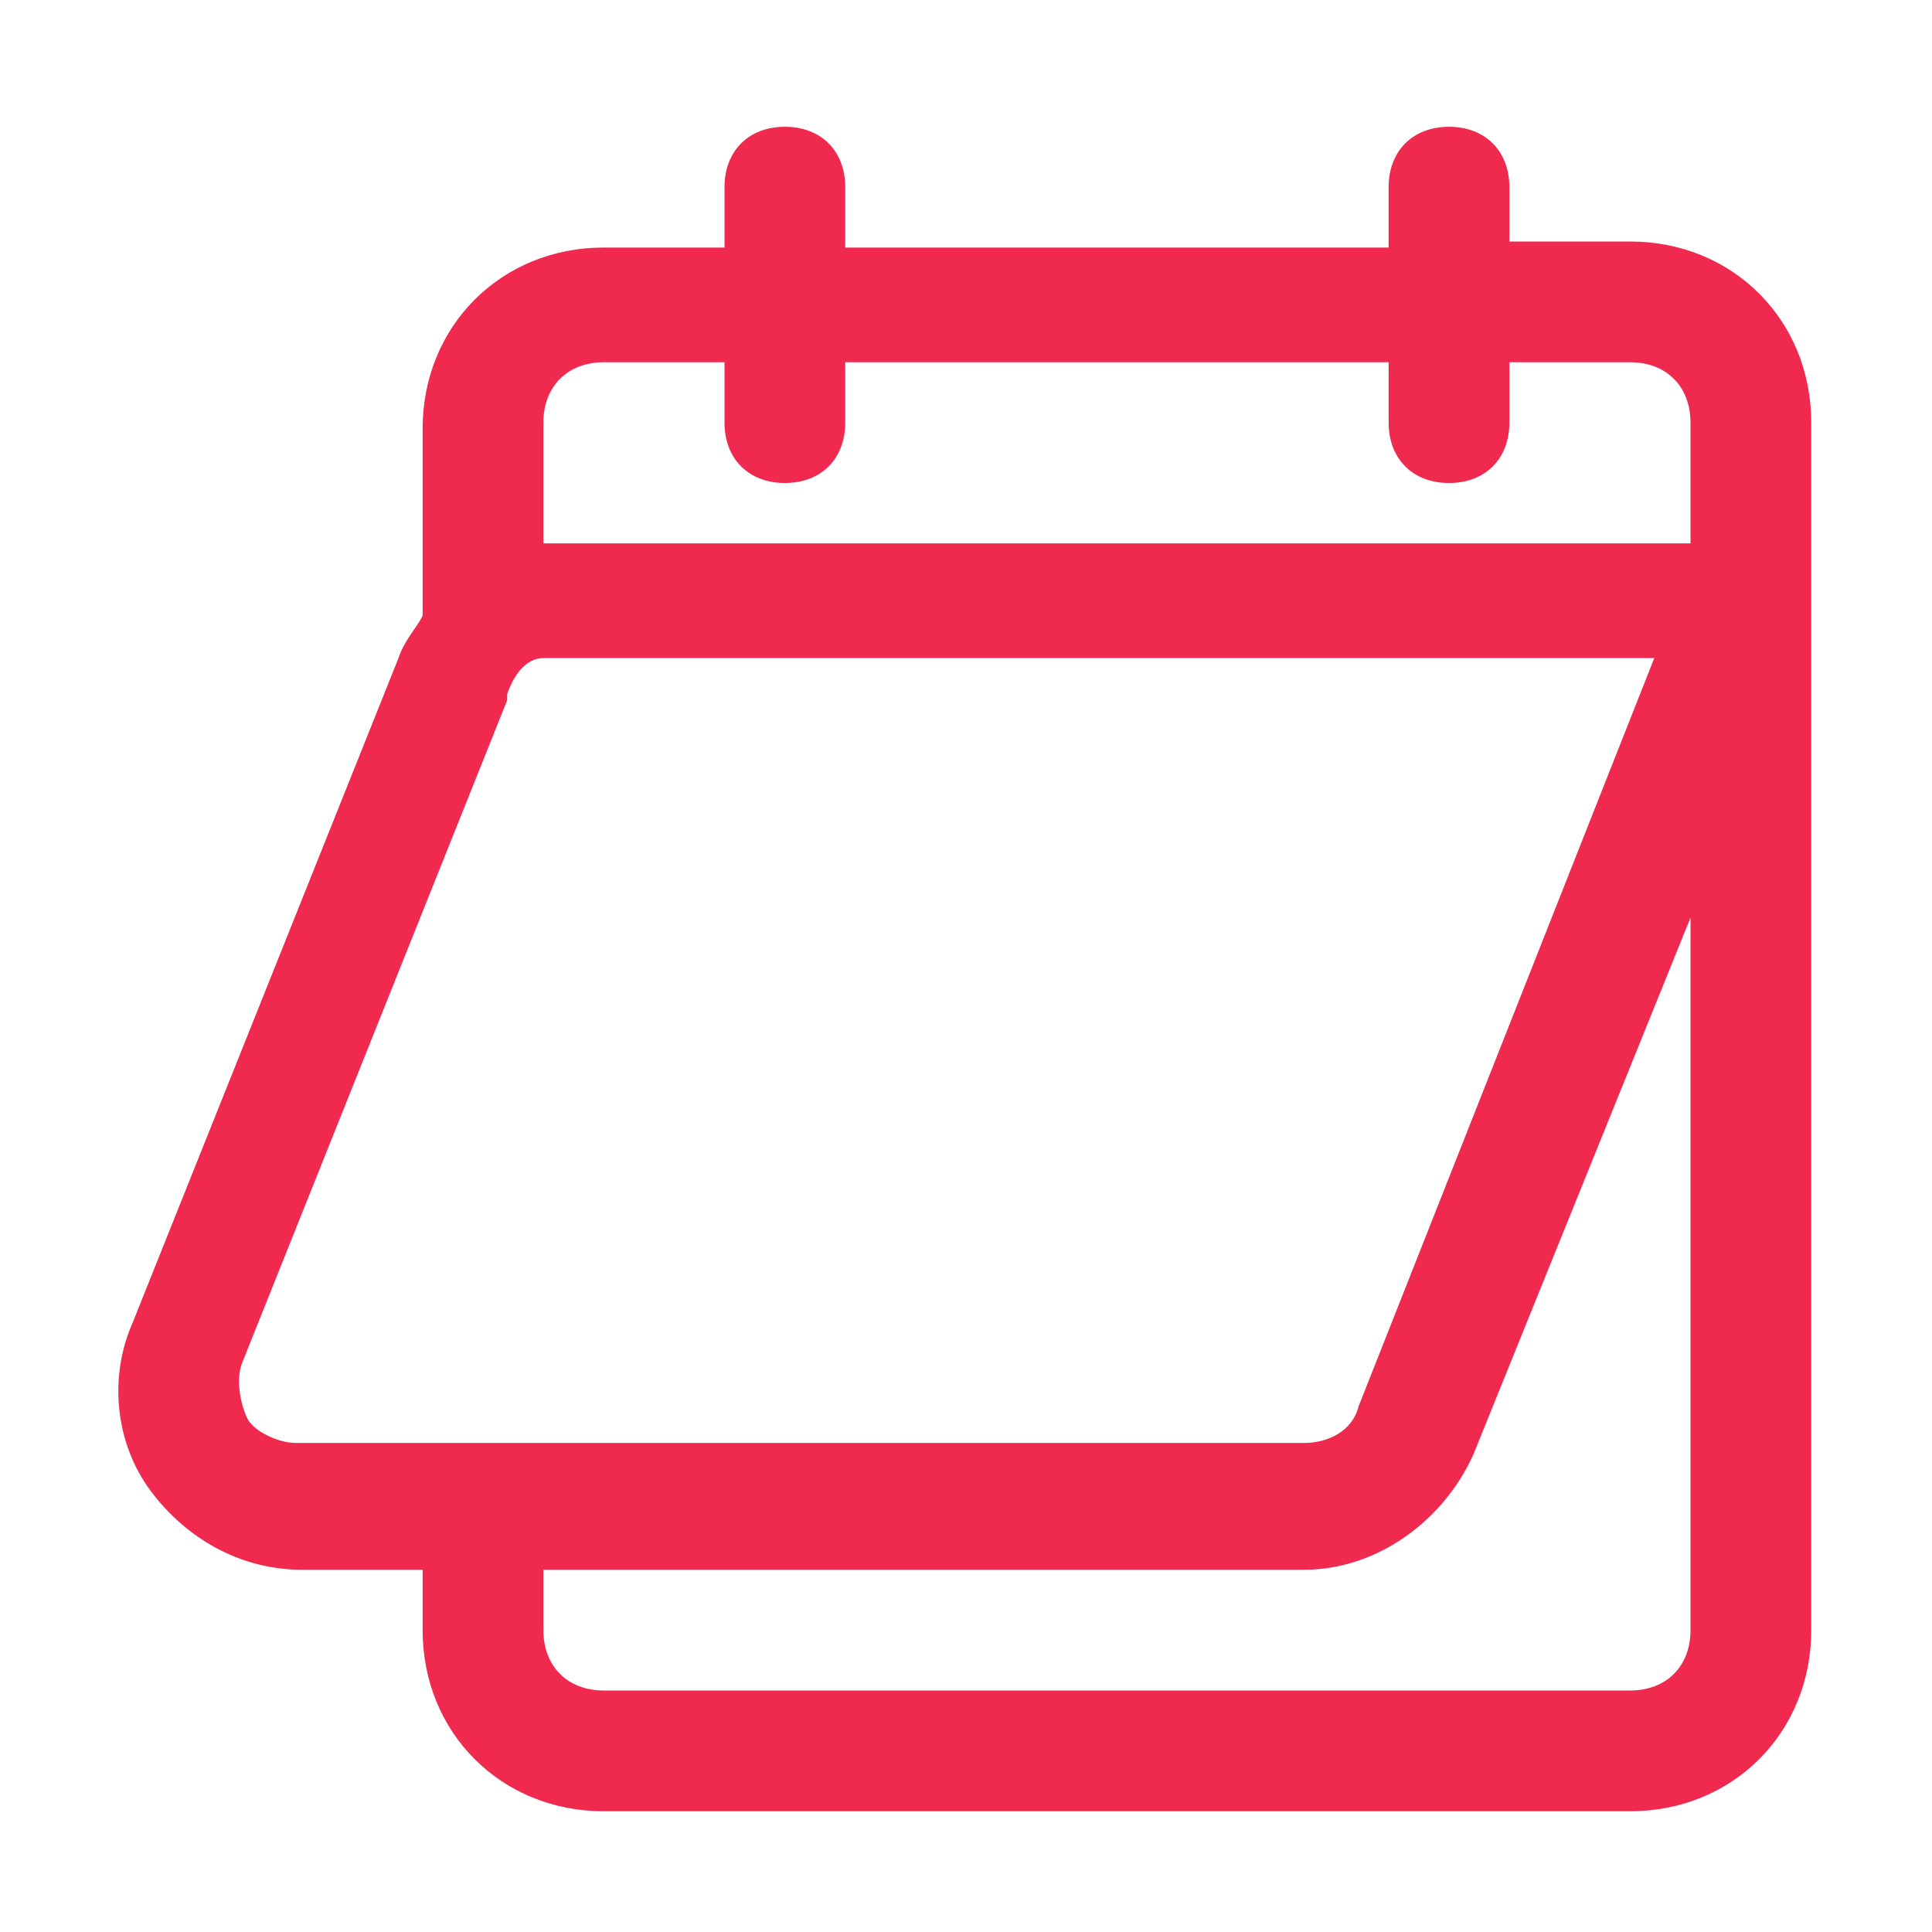
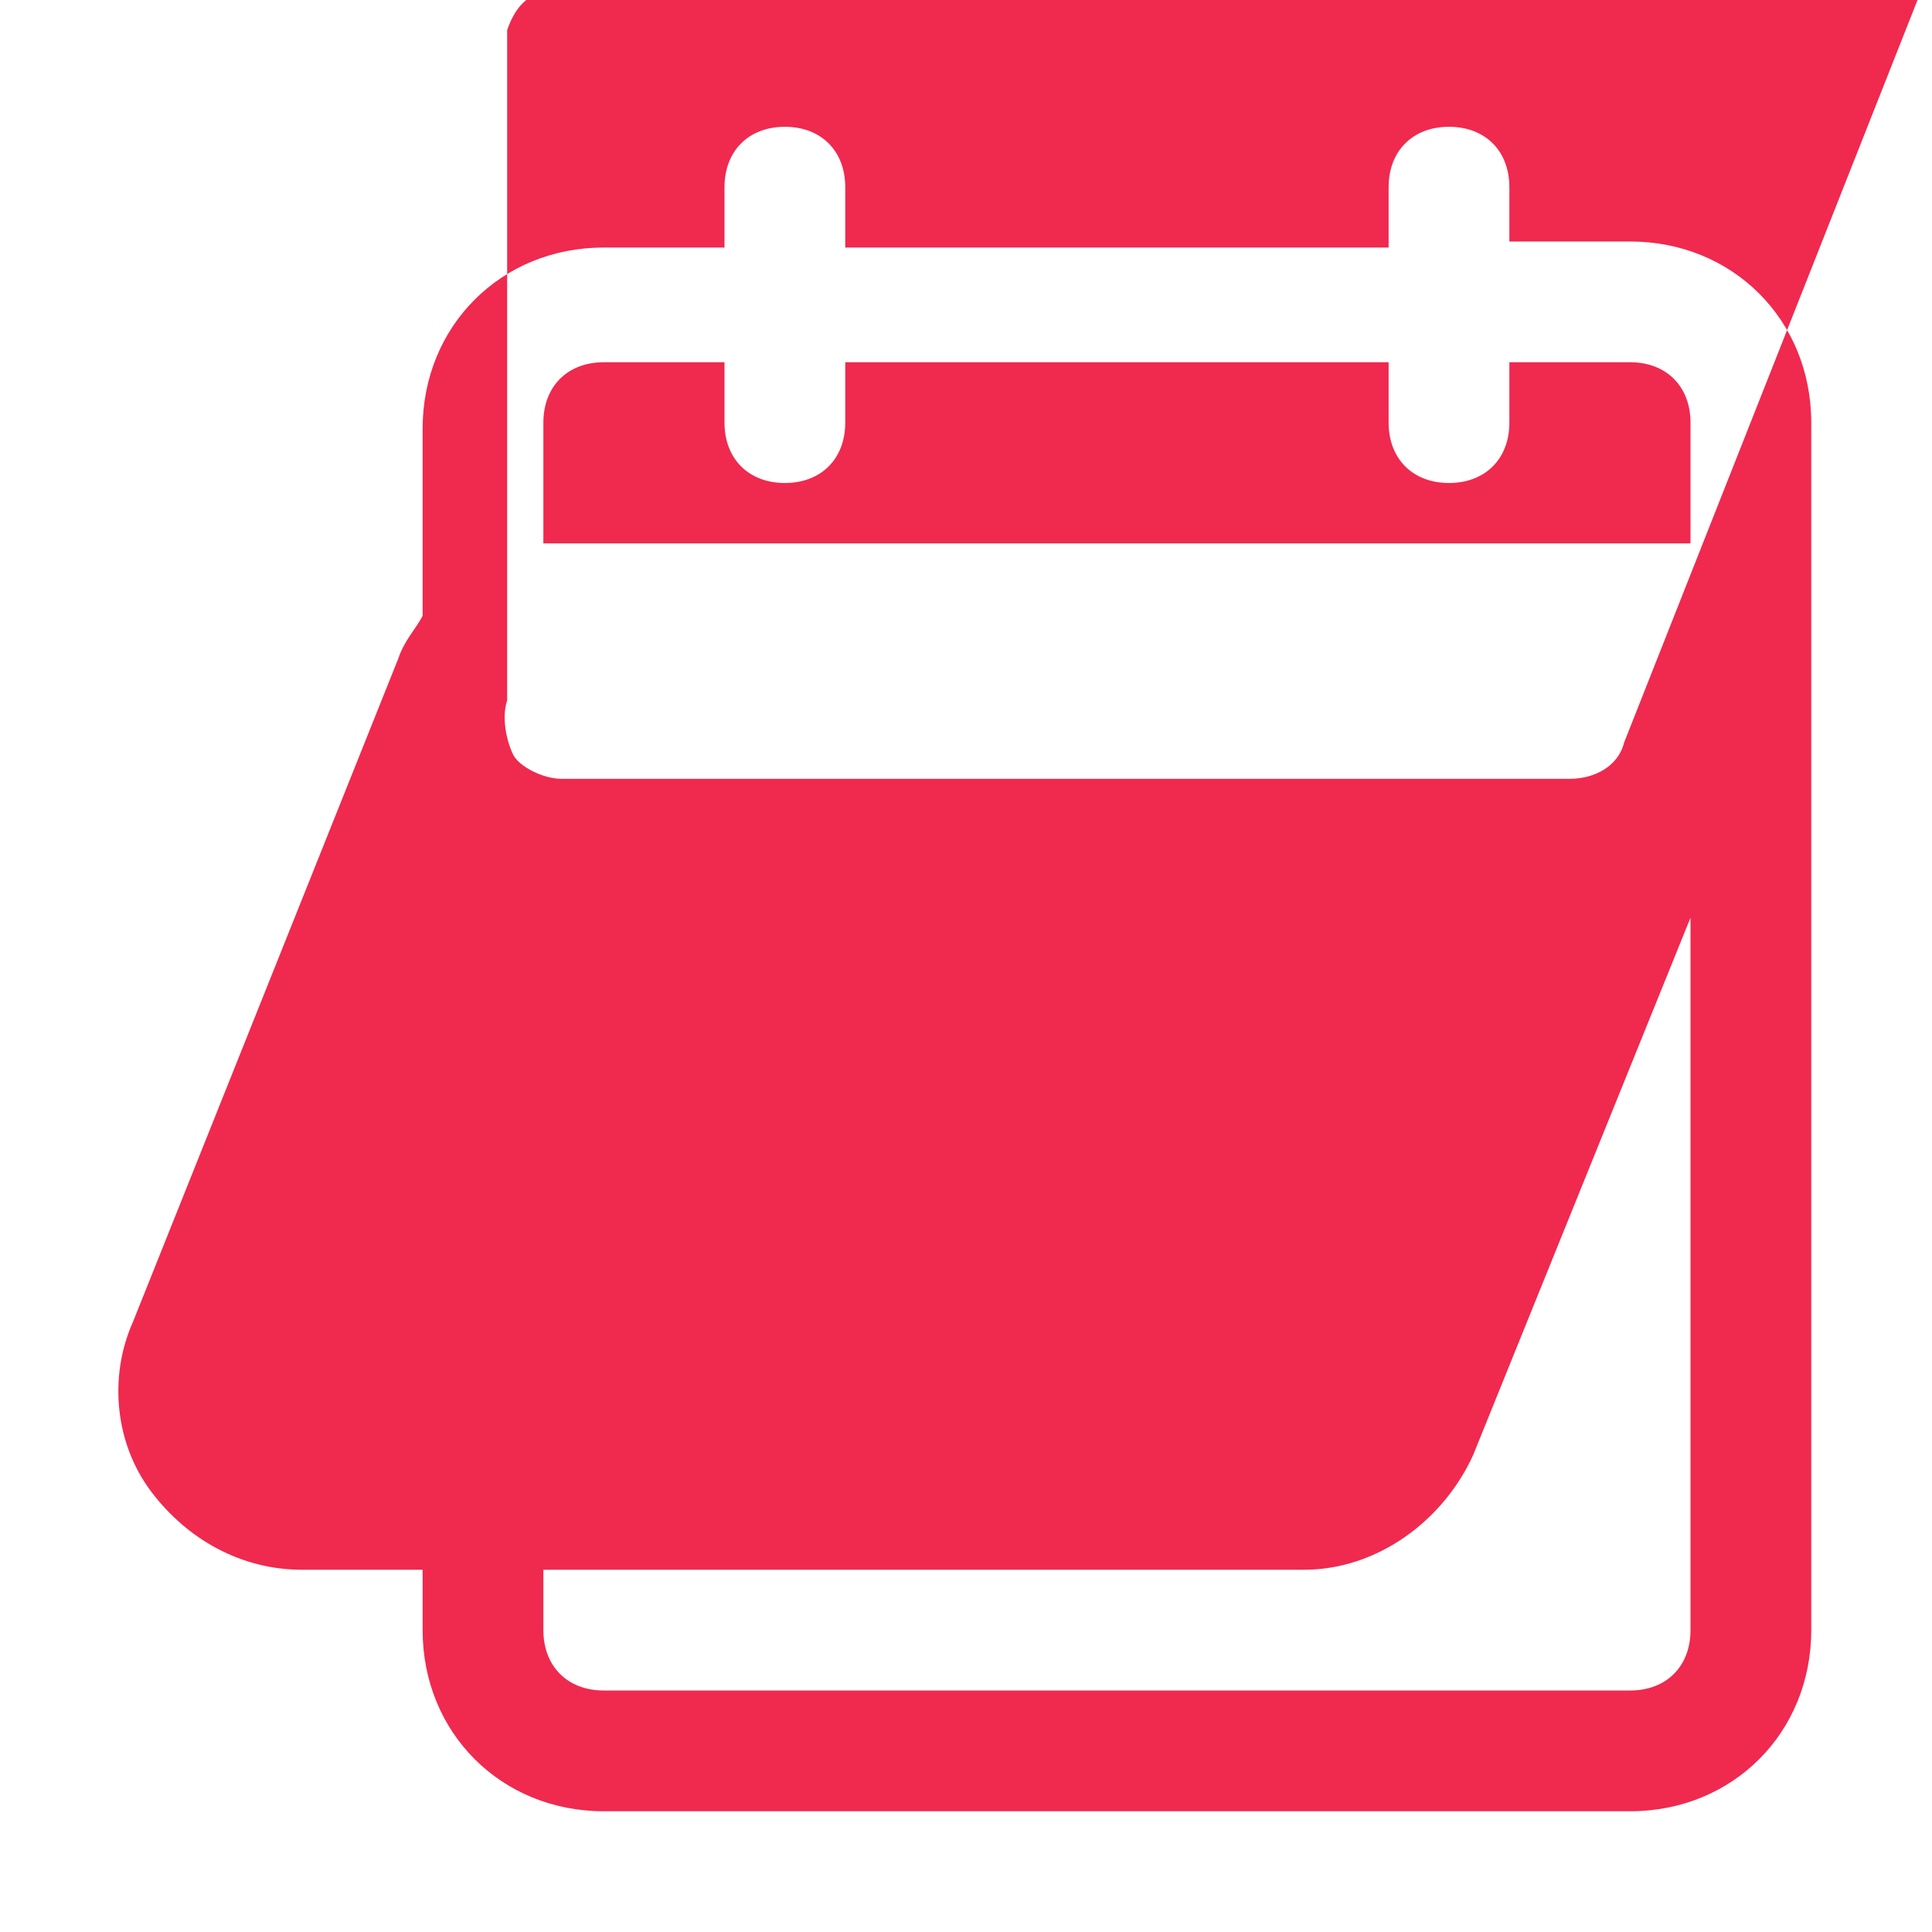
<svg xmlns="http://www.w3.org/2000/svg" id="Layer_1" version="1.1" viewBox="0 0 32 32">
  <defs>
    <style>
      .st0 {
        fill: #f0294f;
        fill-rule: evenodd;
      }
    </style>
  </defs>
-   <path class="st0" d="M25,4h2c1.7,0,3,1.3,3,3v20c0,1.7-1.3,3-3,3H10c-1.7,0-3-1.3-3-3v-1h-2c-1,0-1.9-.5-2.5-1.3s-.7-1.9-.3-2.8l4.4-11c.1-.3.3-.5.4-.7v-3.1c0-1.7,1.3-3,3-3h2v-1c0-.6.4-1,1-1s1,.4,1,1v1h9v-1c0-.6.4-1,1-1s1,.4,1,1v1ZM12,6h-2c-.6,0-1,.4-1,1v2c.1,0,.2,0,.4,0h18.6v-2c0-.6-.4-1-1-1h-2v1c0,.6-.4,1-1,1s-1-.4-1-1v-1h-9v1c0,.6-.4,1-1,1s-1-.4-1-1v-1ZM8.4,11.6l-4.4,11c-.1.3,0,.7.1.9s.5.4.8.4h16.7c.4,0,.8-.2.9-.6l4.9-12.4H9.4c-.1,0-.2,0-.4,0-.3,0-.5.3-.6.6h0ZM9,26v1c0,.6.4,1,1,1h17c.6,0,1-.4,1-1v-11.8l-3.6,8.9c-.5,1.1-1.6,1.9-2.8,1.9h-12.6Z" />
+   <path class="st0" d="M25,4h2c1.7,0,3,1.3,3,3v20c0,1.7-1.3,3-3,3H10c-1.7,0-3-1.3-3-3v-1h-2c-1,0-1.9-.5-2.5-1.3s-.7-1.9-.3-2.8l4.4-11c.1-.3.3-.5.4-.7v-3.1c0-1.7,1.3-3,3-3h2v-1c0-.6.4-1,1-1s1,.4,1,1v1h9v-1c0-.6.4-1,1-1s1,.4,1,1v1ZM12,6h-2c-.6,0-1,.4-1,1v2c.1,0,.2,0,.4,0h18.6v-2c0-.6-.4-1-1-1h-2v1c0,.6-.4,1-1,1s-1-.4-1-1v-1h-9v1c0,.6-.4,1-1,1s-1-.4-1-1v-1ZM8.4,11.6c-.1.3,0,.7.1.9s.5.4.8.4h16.7c.4,0,.8-.2.9-.6l4.9-12.4H9.4c-.1,0-.2,0-.4,0-.3,0-.5.3-.6.6h0ZM9,26v1c0,.6.4,1,1,1h17c.6,0,1-.4,1-1v-11.8l-3.6,8.9c-.5,1.1-1.6,1.9-2.8,1.9h-12.6Z" />
</svg>